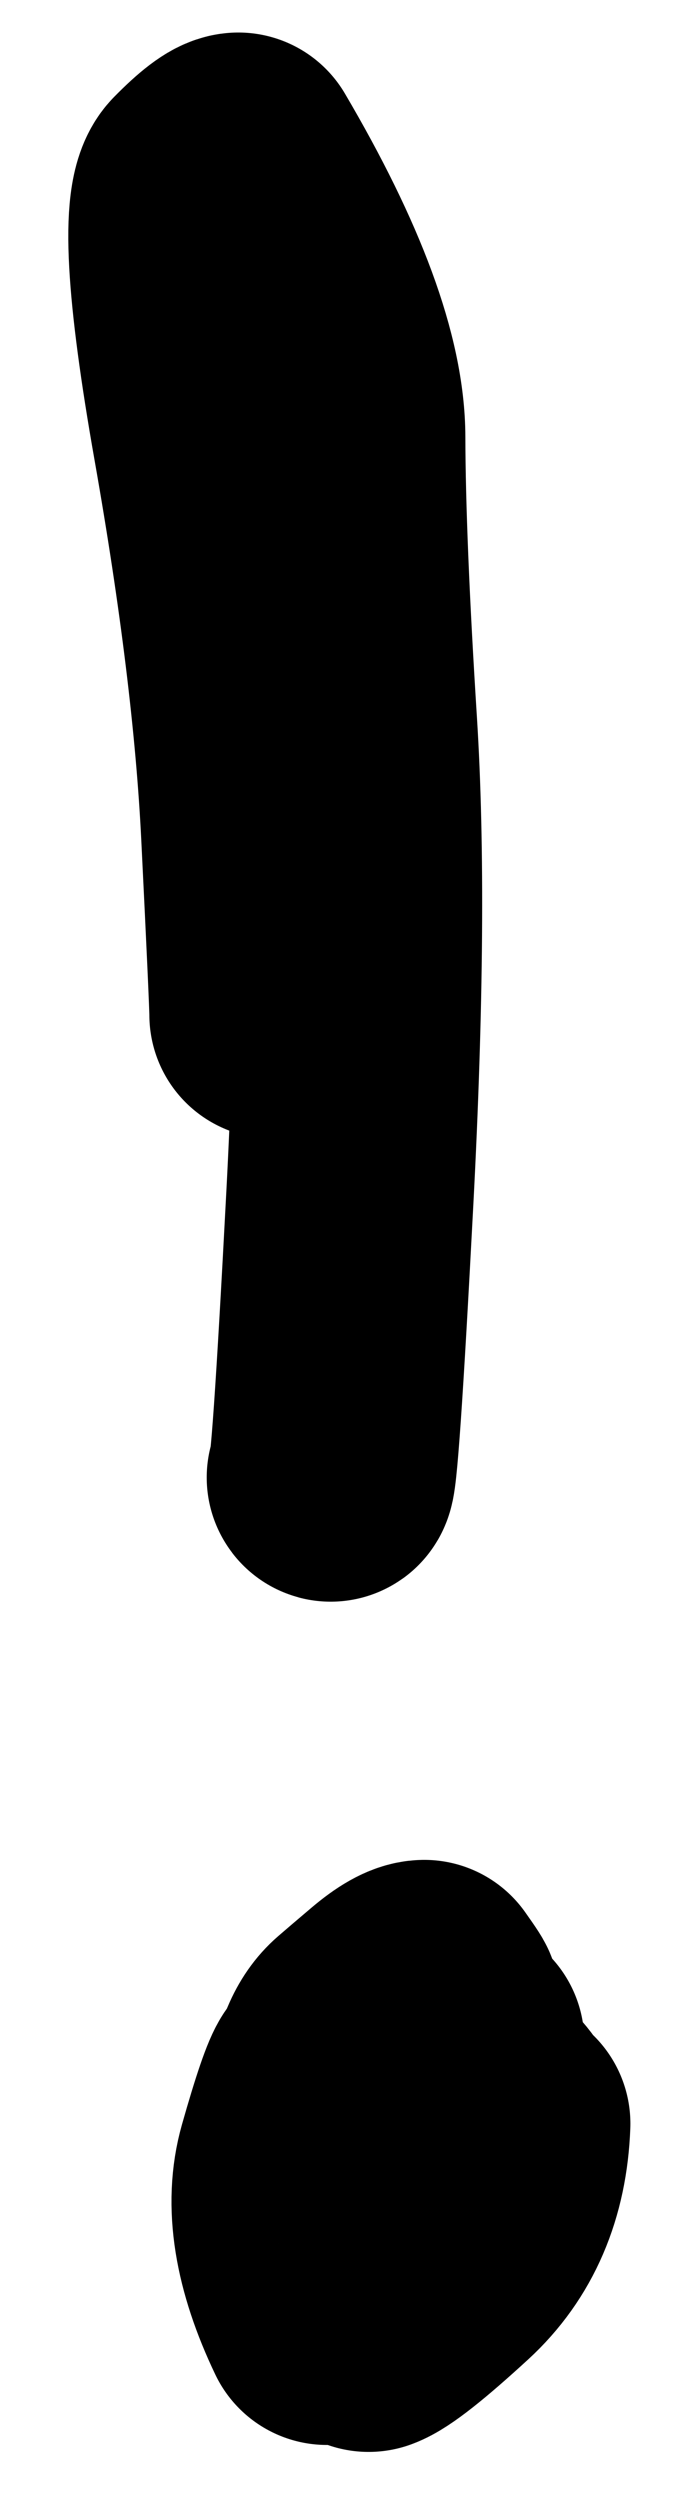
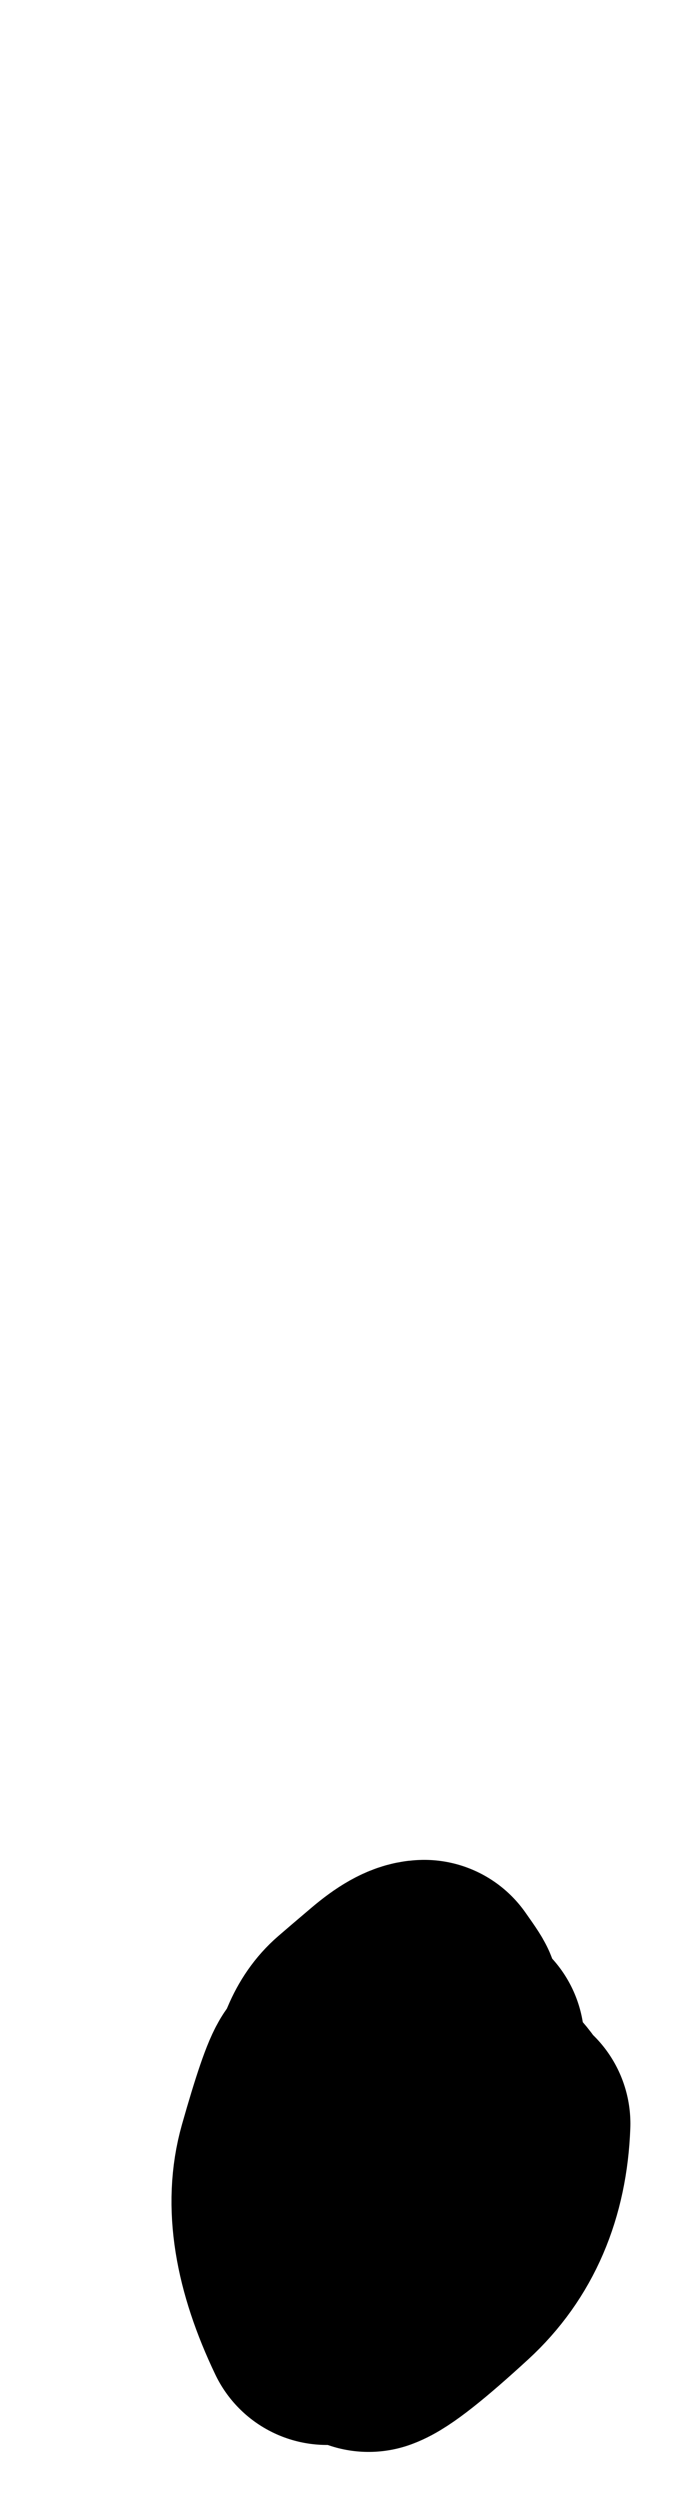
<svg xmlns="http://www.w3.org/2000/svg" width="17.142pt" height="62.126pt" viewBox="230.000 420.363 17.142 62.126">
  <title>Безымянный 4</title>
  <desc>Drawing exported from Concepts: Smarter Sketching</desc>
  <defs />
  <g id="Настроить" opacity="1.000">
    <path id="STROKE_39c3cd43-e101-443f-ad94-3b114c453bb1" opacity="1.000" fill="none" stroke="#000000" stroke-width="6.154" stroke-opacity="1.000" stroke-linecap="round" stroke-linejoin="round" d="M 240.424 471.342 Q 240.590 470.768 240.709 470.408 Q 240.827 470.048 240.828 470.071 Q 240.829 470.094 240.798 470.068 Q 240.766 470.042 240.842 470.105 Q 240.918 470.168 240.554 469.656 Q 240.272 469.663 239.738 470.116 Q 239.204 470.568 238.934 470.802 Q 238.664 471.035 238.500 471.424 Q 238.337 471.814 238.152 472.059 Q 237.967 472.304 237.487 473.996 Q 237.007 475.688 238.133 478.041 Q 239.372 477.998 239.171 478.214 Q 239.603 478.063 241.063 476.723 Q 242.522 475.383 242.607 473.135 Q 242.531 473.084 242.594 473.188 Q 242.656 473.293 242.302 472.790 Q 241.948 472.287 241.475 472.188 Q 241.002 472.089 239.127 472.703 Q 239.702 473.474 239.646 473.092 Q 240.470 473.124 241.462 471.104 Q 241.131 470.779 241.094 470.736 Q 241.043 470.895 239.776 470.477 " />
-     <path id="STROKE_80562dbe-1364-43b7-93b4-20d3b2bfe53a" opacity="1.000" fill="none" stroke="#000000" stroke-width="6.154" stroke-opacity="1.000" stroke-linecap="round" stroke-linejoin="round" d="M 238.220 457.077 Q 238.326 457.341 238.704 450.132 Q 239.082 442.923 238.795 438.383 Q 238.507 433.843 238.501 431.227 Q 238.496 428.610 235.929 424.248 Q 235.687 424.264 235.034 424.928 Q 234.381 425.592 235.382 431.259 Q 236.383 436.926 236.588 441.080 Q 236.793 445.234 236.793 445.580 " />
  </g>
</svg>